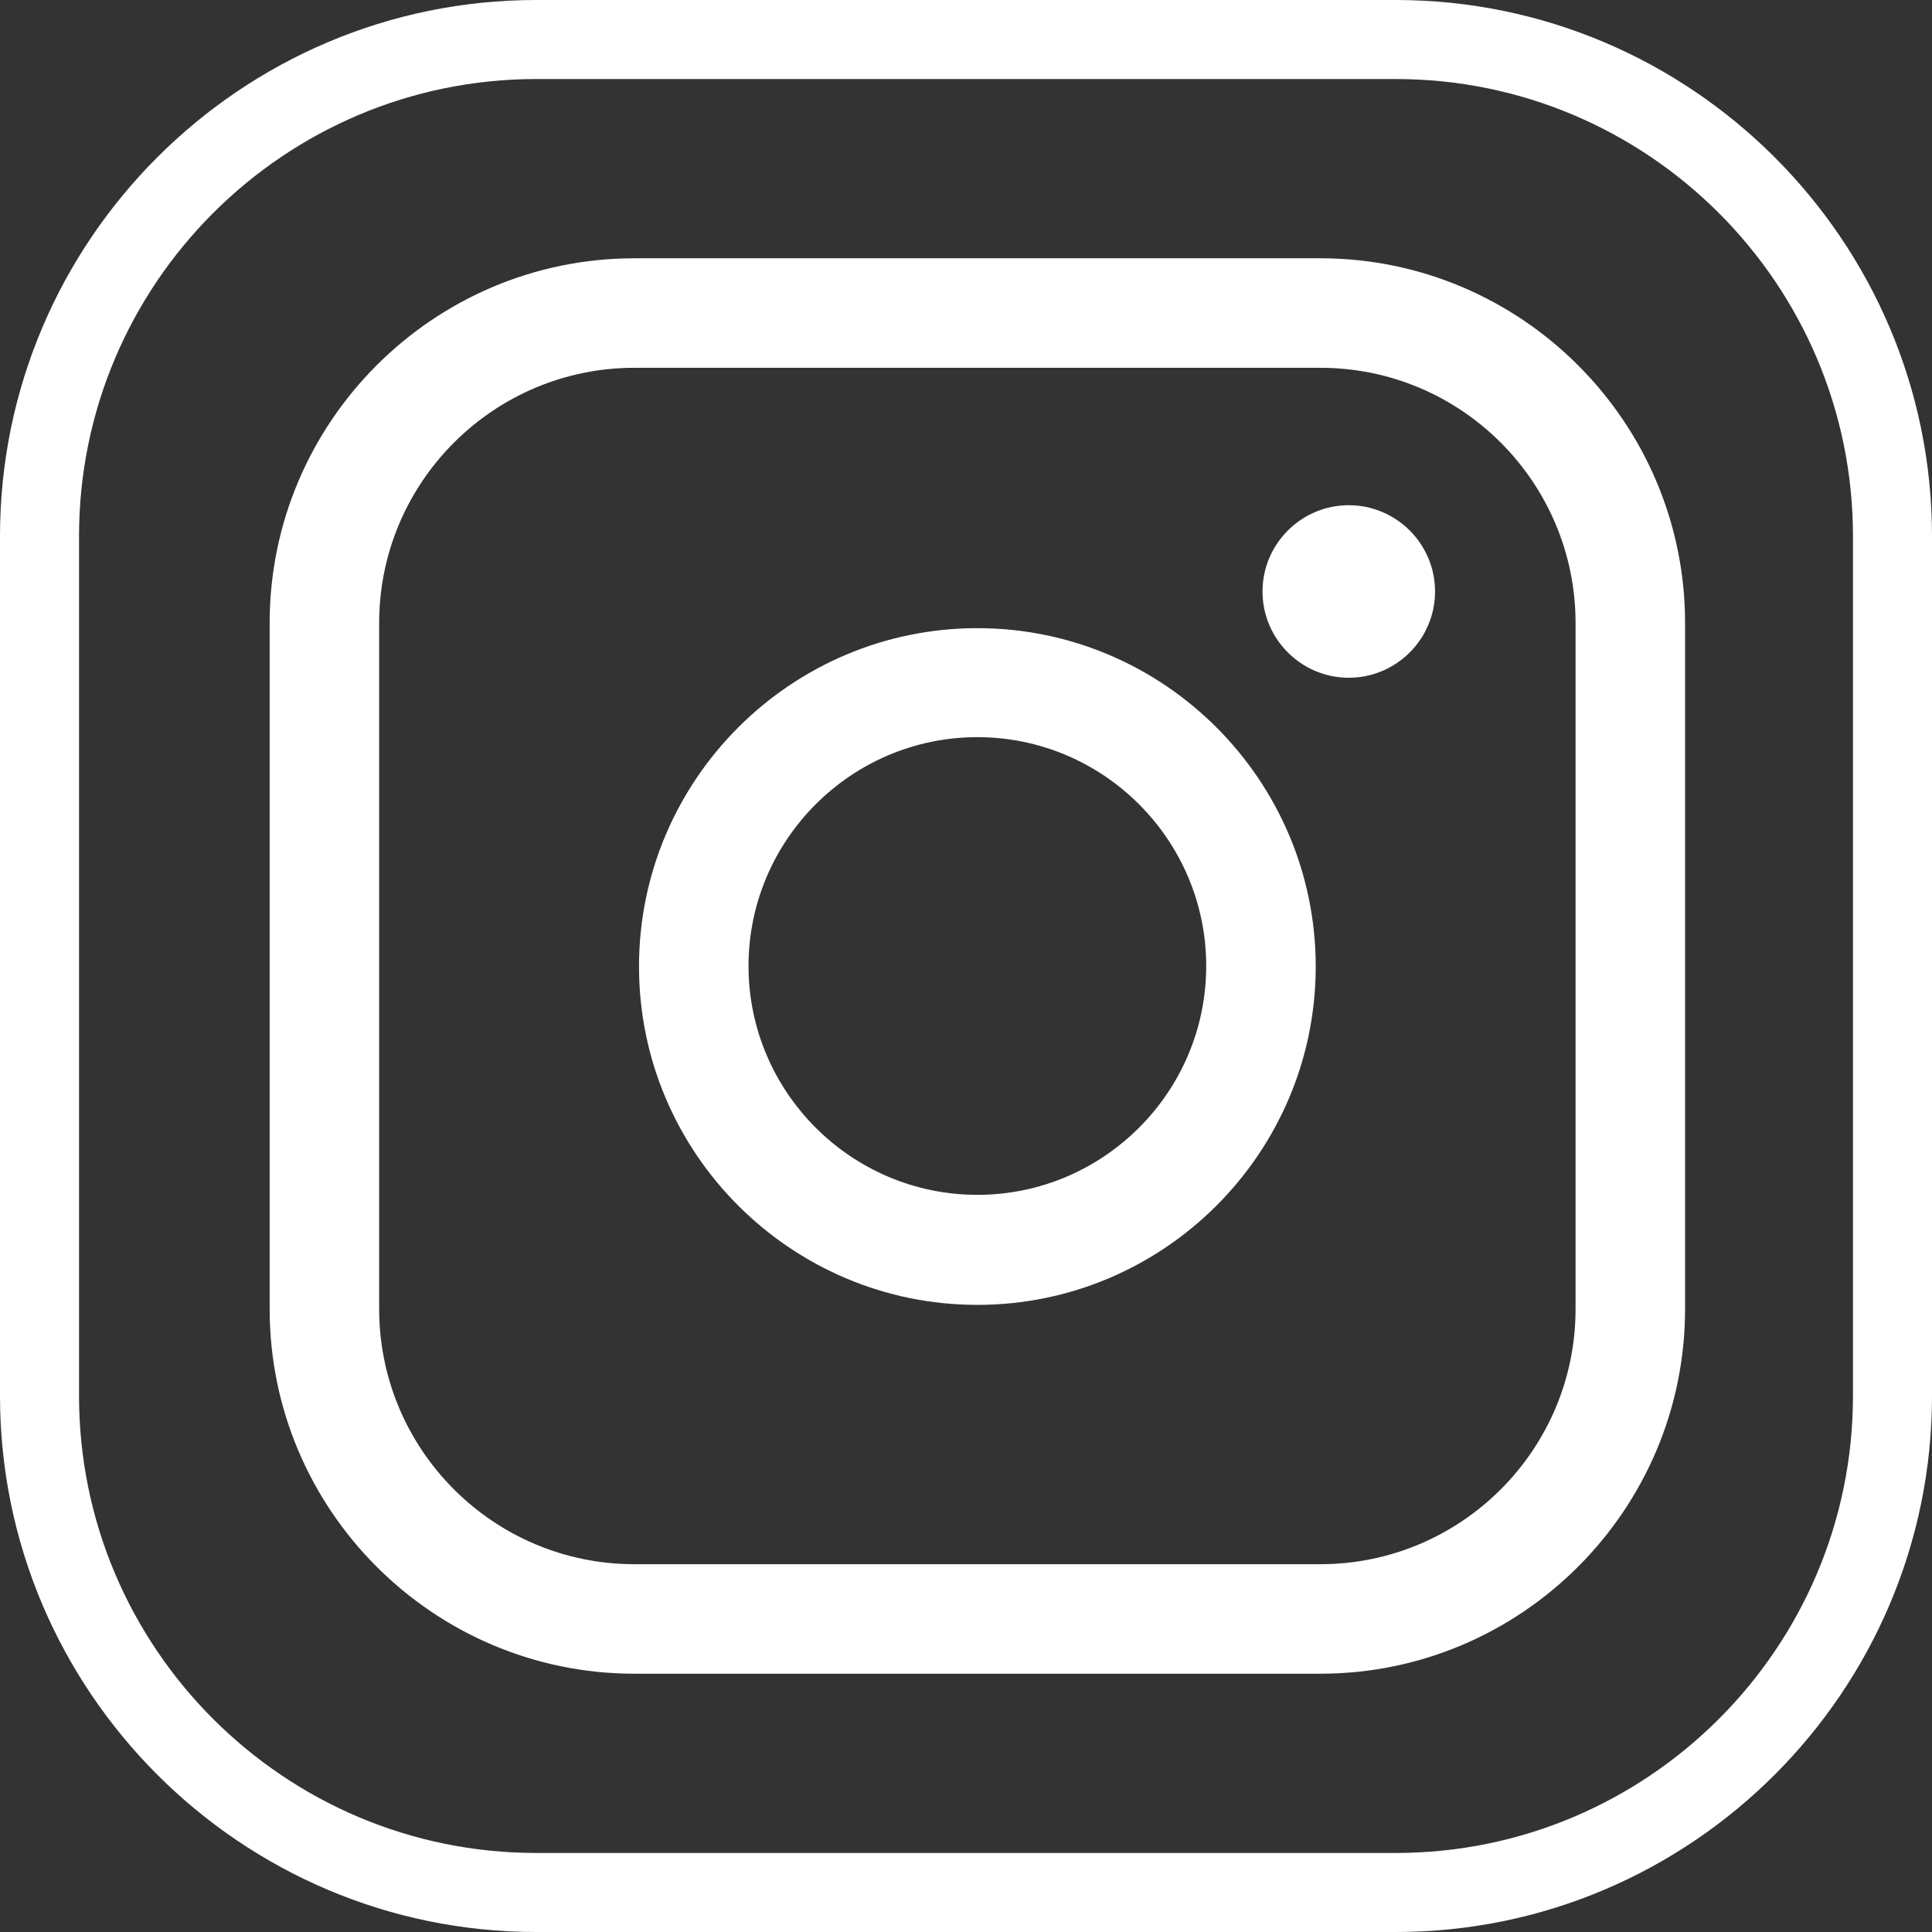
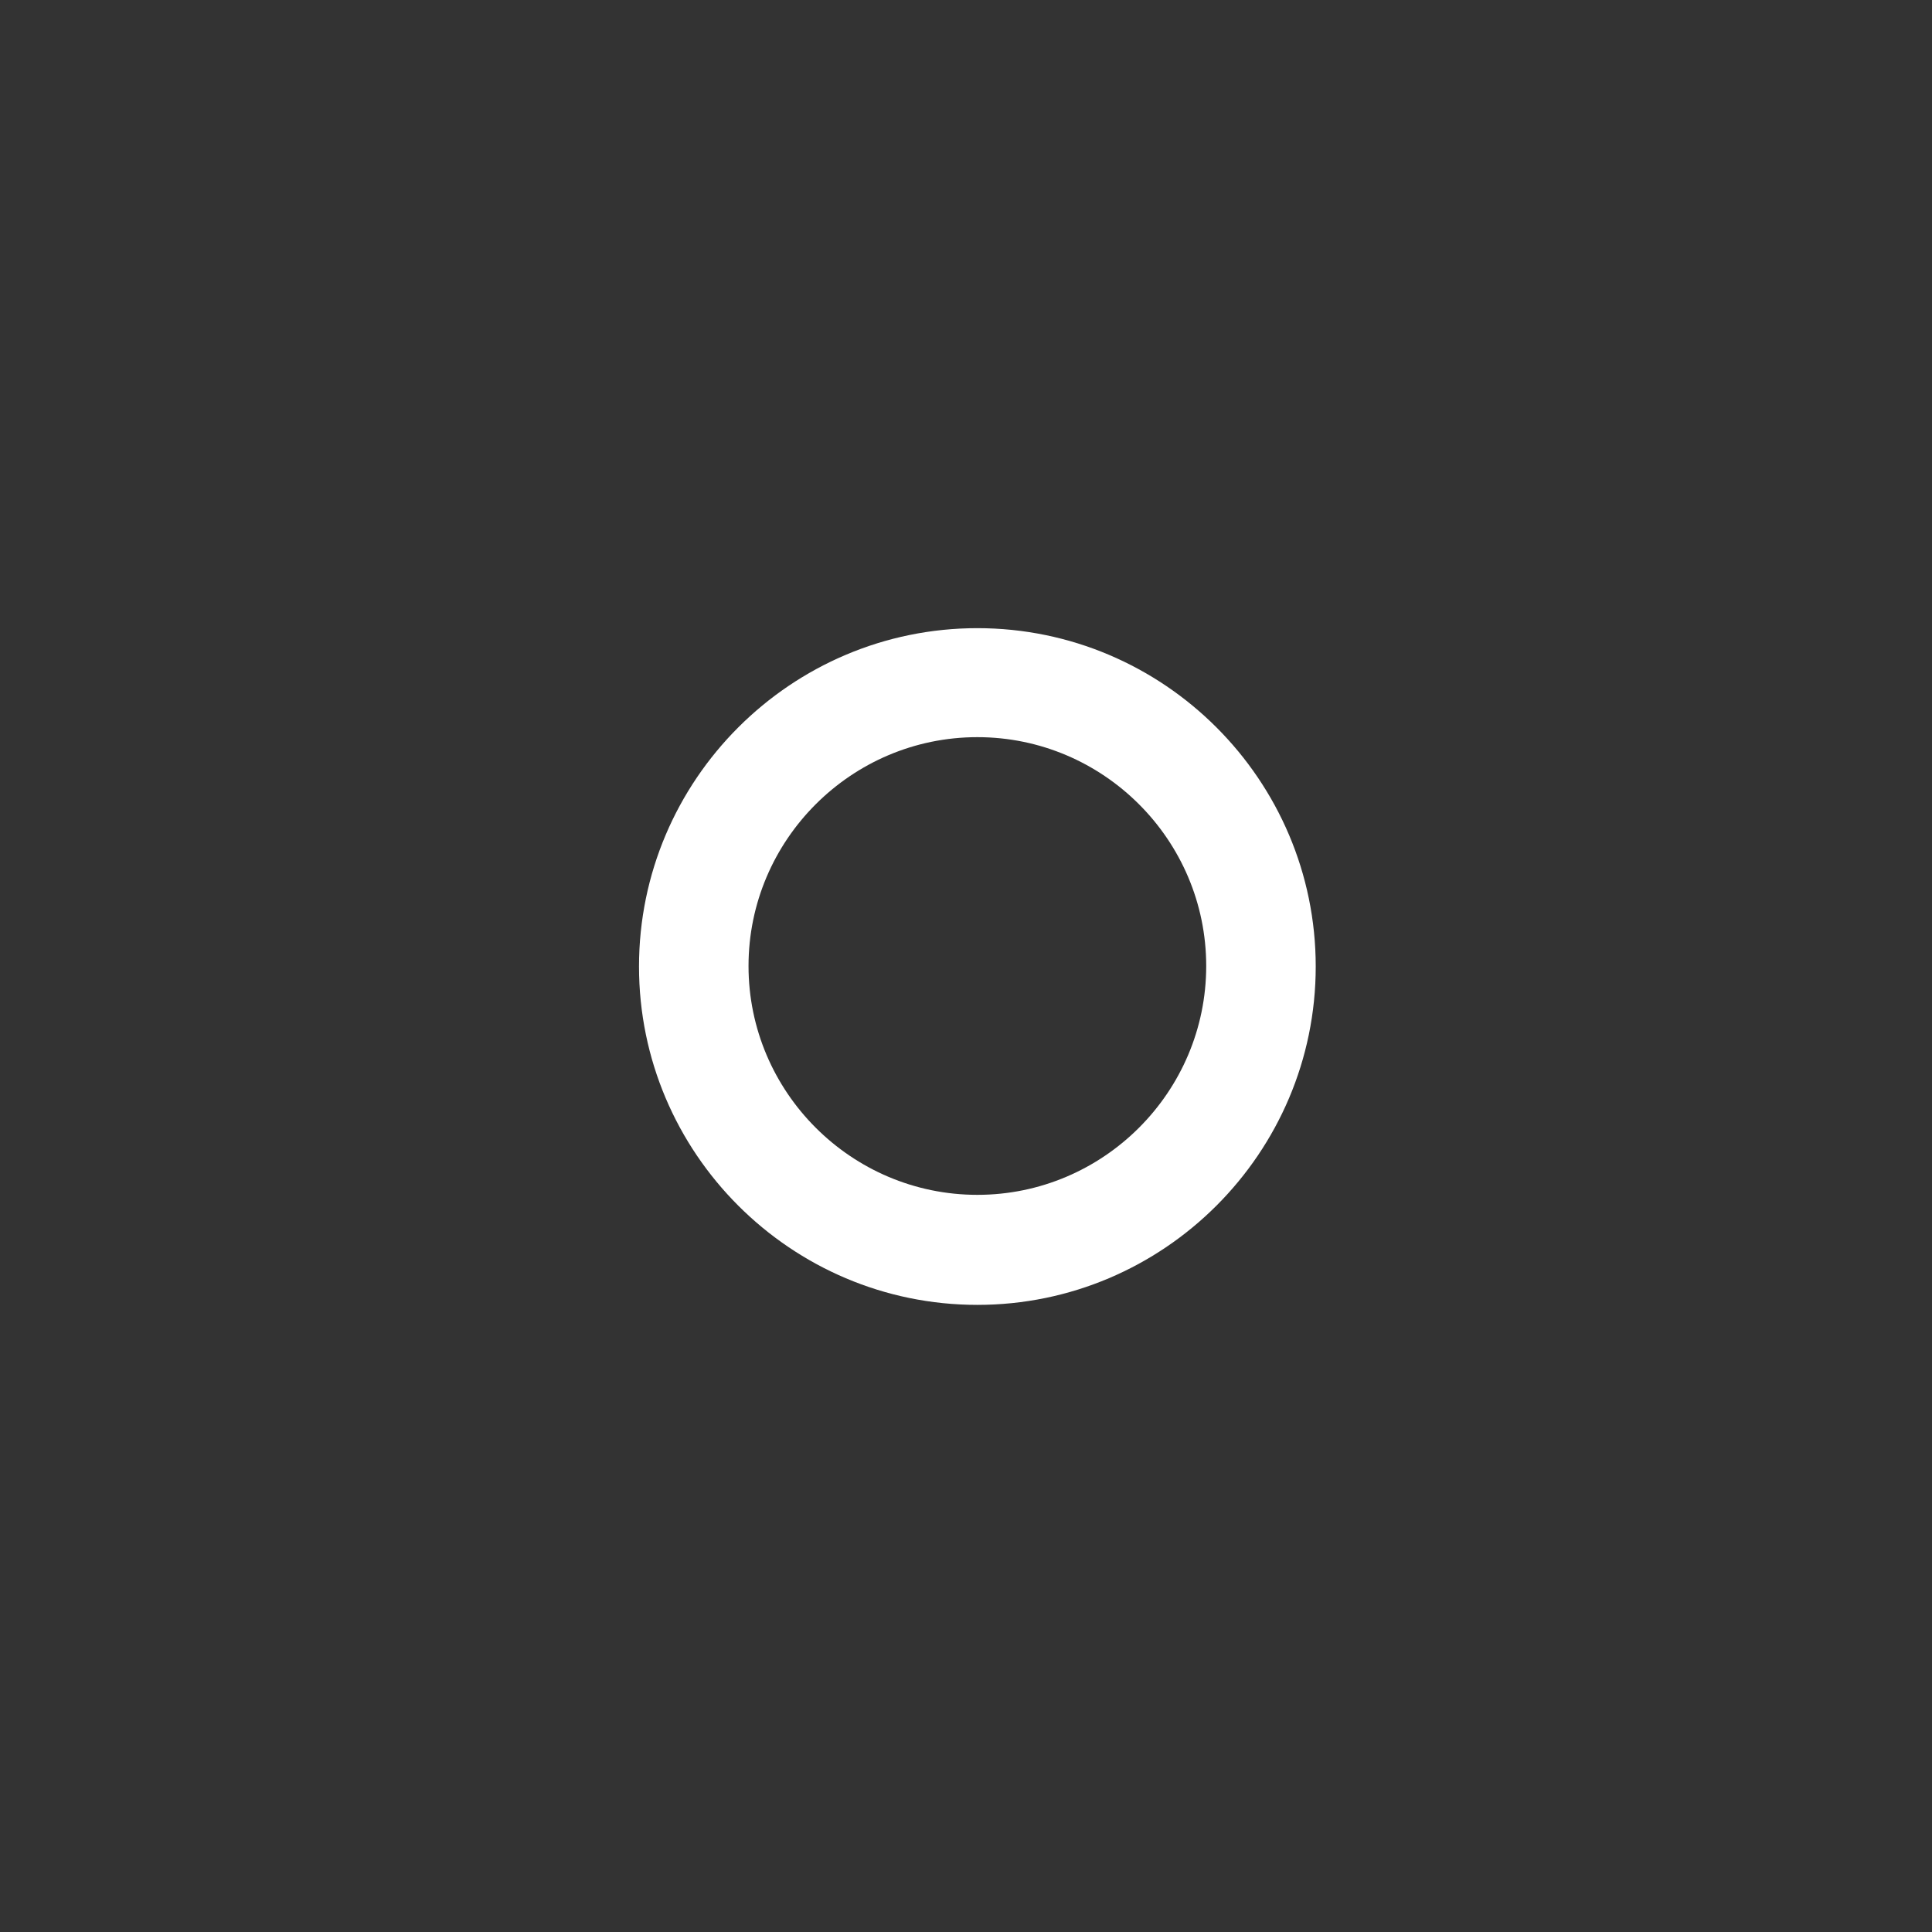
<svg xmlns="http://www.w3.org/2000/svg" id="Layer_2" data-name="Layer 2" width="37.4" height="37.4" viewBox="0 0 37.4 37.4">
  <rect x="0" y="0" width="37.4" height="37.4" fill="#333333" stroke="none" />
  <defs>
    <style>
      .cls-1 {
        fill: #fff;
        stroke-width: 0px;
      }
    </style>
  </defs>
  <g id="_レイヤー_1" data-name="レイヤー 1">
    <g>
-       <path class="cls-1" d="M27.02,1.53c4.88,0,8.85,3.97,8.85,8.85v16.64c0,4.88-3.97,8.85-8.85,8.85H10.38c-4.88,0-8.85-3.97-8.85-8.85V10.38C1.53,5.5,5.5,1.53,10.38,1.53h16.64M27.02,0H10.38C4.66,0,0,4.66,0,10.38v16.64c0,5.72,4.66,10.38,10.38,10.38h16.64c5.72,0,10.38-4.66,10.38-10.38V10.38c0-5.72-4.66-10.38-10.38-10.38h0Z" />
      <g>
        <path class="cls-1" d="M18.92,12.16c-3.61,0-6.55,2.94-6.55,6.55s2.94,6.55,6.55,6.55,6.55-2.94,6.55-6.55-2.94-6.55-6.55-6.55ZM18.92,23.13c-2.44,0-4.43-1.99-4.43-4.43s1.99-4.43,4.43-4.43,4.43,1.99,4.43,4.43-1.99,4.43-4.43,4.43Z" />
-         <path class="cls-1" d="M26.11,9.78c-.92,0-1.67.75-1.67,1.67s.75,1.67,1.67,1.67,1.67-.75,1.67-1.67-.75-1.67-1.67-1.67Z" />
-         <path class="cls-1" d="M25.56,5h-13.28c-3.89,0-7.06,3.17-7.06,7.06v13.28c0,3.89,3.17,7.06,7.06,7.06h13.28c3.89,0,7.06-3.17,7.06-7.06v-13.28c0-3.89-3.17-7.06-7.06-7.06ZM30.5,25.34c0,2.73-2.22,4.94-4.94,4.94h-13.28c-2.73,0-4.94-2.22-4.94-4.94v-13.28c0-2.73,2.22-4.94,4.94-4.94h13.28c2.73,0,4.94,2.22,4.94,4.94v13.28Z" />
      </g>
    </g>
  </g>
</svg>